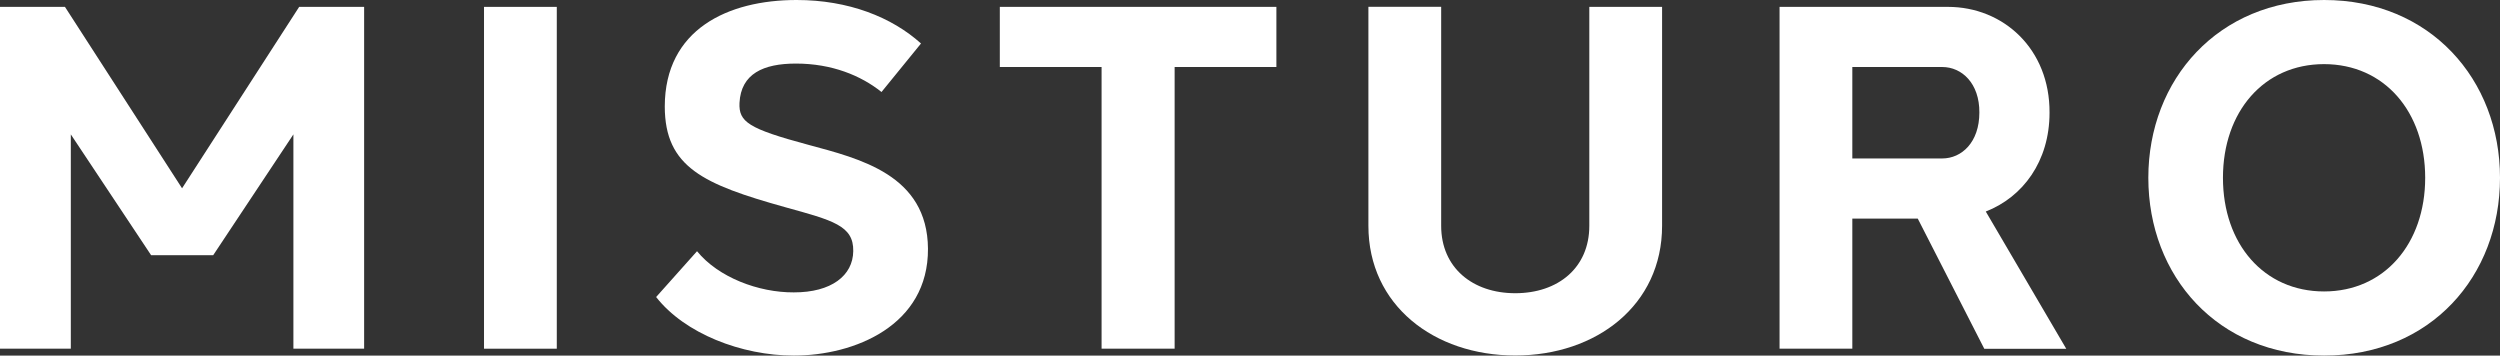
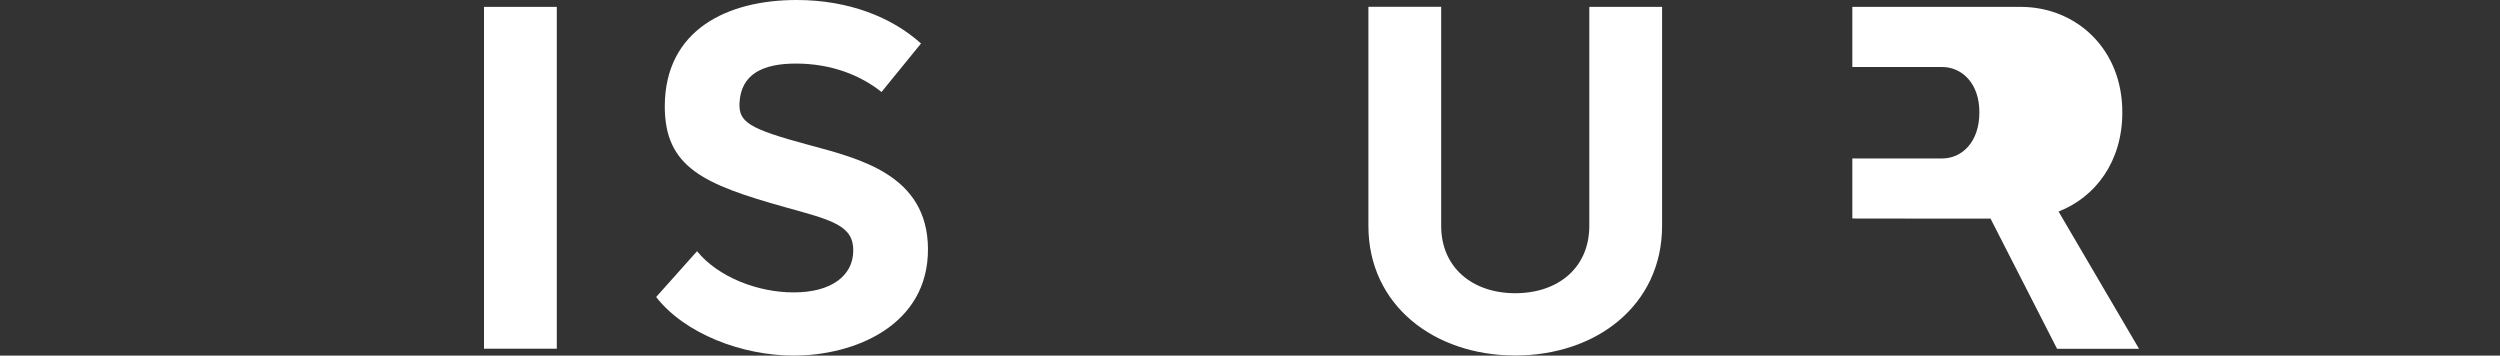
<svg xmlns="http://www.w3.org/2000/svg" id="Layer_2" data-name="Layer 2" viewBox="0 0 269 38.26">
  <rect x="0" y="0" width="269" height="38.26" fill="#333333" stroke="none" />
  <defs>
    <style>
      .cls-1 {
        fill: #fff;
      }
    </style>
  </defs>
  <g id="Layer_1-2" data-name="Layer 1">
    <g>
-       <path class="cls-1" d="M39.19,37.52h-7.62V14.46l-8.63,13h-6.68L7.62,14.46v23.06H0V.74h6.99l12.6,19.52L32.19.74h0s6.99,0,6.99,0v36.78Z" />
      <path class="cls-1" d="M52.08,37.52V.74h7.83v36.78h-7.83Z" />
      <path class="cls-1" d="M99.1,4.68l-4.25,5.22c-2.21-1.77-5.34-3.06-9.21-3.06-3.5,0-5.91,1.09-6.07,4.23-.09,2.05.94,2.77,7.4,4.51,5.55,1.5,12.82,3.23,12.88,11.18.05,8.26-7.9,11.5-14.44,11.5-5.62,0-11.74-2.37-14.81-6.3l4.4-4.93c2.3,2.82,6.62,4.45,10.41,4.43,4.05.01,6.37-1.81,6.4-4.44.05-2.75-2.21-3.31-7.34-4.73-8.76-2.45-12.93-4.29-12.94-10.83C71.54,3.15,78.34,0,85.71,0c5.59,0,10.24,1.84,13.39,4.68Z" />
-       <path class="cls-1" d="M126.39,7.21v30.31h-7.86V7.21h-10.95V.74h29.76v6.47h-10.95Z" />
      <path class="cls-1" d="M178.84,24.3c0,8.53-7.06,13.95-15.8,13.95s-15.8-5.42-15.8-13.95V.73h7.83v23.57c0,4.51,3.39,7.25,7.97,7.25,4.6,0,7.97-2.73,7.97-7.25V.74h7.83s0,23.56,0,23.56Z" />
-       <path class="cls-1" d="M199.31,23.51v14.01h-7.83V.74h18.12c5.96,0,10.97,4.53,10.93,11.39,0,5.24-2.88,9.08-6.86,10.63l8.66,14.77h-8.82l-7.16-14.01h-7.03ZM208.98,17.05c2.1,0,4-1.74,4-4.94.02-3.14-1.88-4.9-4-4.9h-9.67v9.84h9.67Z" />
-       <path class="cls-1" d="M269,19.13c0,10.58-7.45,19.13-18.92,19.13s-18.92-8.55-18.92-19.13S238.68,0,250.08,0s18.92,8.55,18.92,19.13ZM250.07,6.9c-6.48,0-10.88,5.11-10.88,12.23s4.4,12.23,10.88,12.23,10.88-5.14,10.88-12.23-4.38-12.23-10.89-12.23h0Z" />
+       <path class="cls-1" d="M199.31,23.51v14.01V.74h18.12c5.96,0,10.97,4.53,10.93,11.39,0,5.24-2.88,9.08-6.86,10.63l8.66,14.77h-8.82l-7.16-14.01h-7.03ZM208.98,17.05c2.1,0,4-1.74,4-4.94.02-3.14-1.88-4.9-4-4.9h-9.67v9.84h9.67Z" />
    </g>
  </g>
</svg>